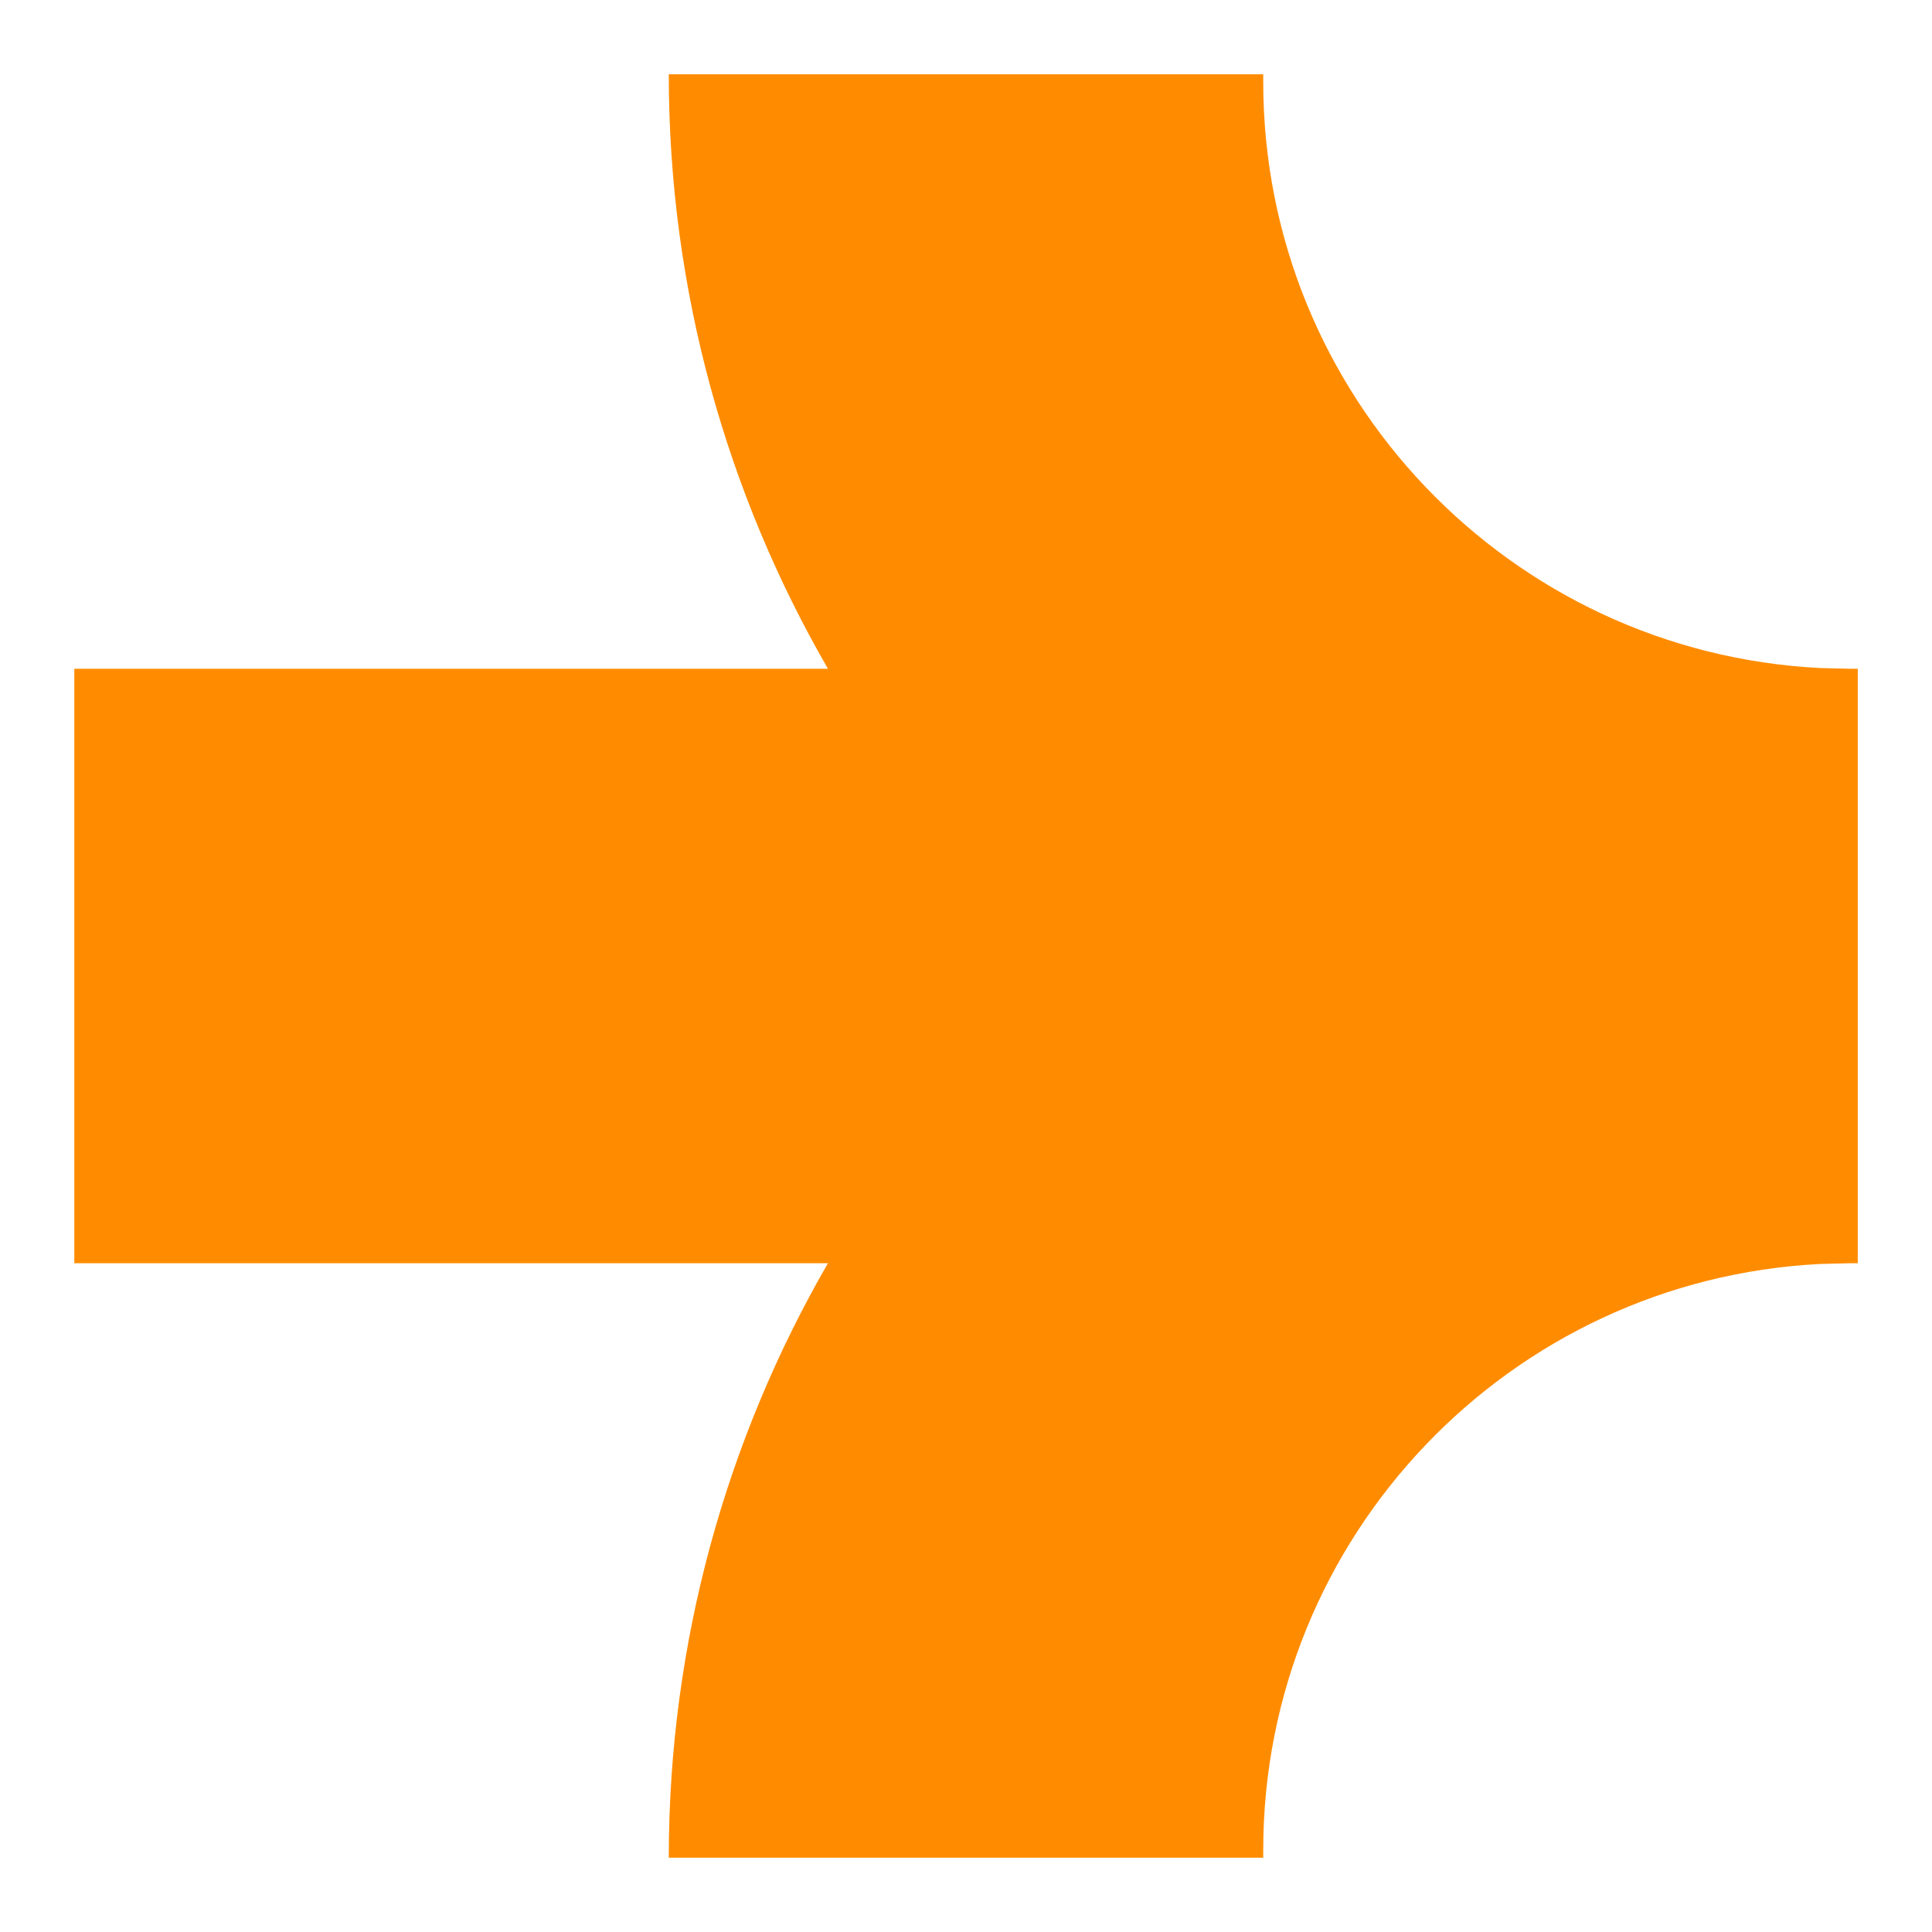
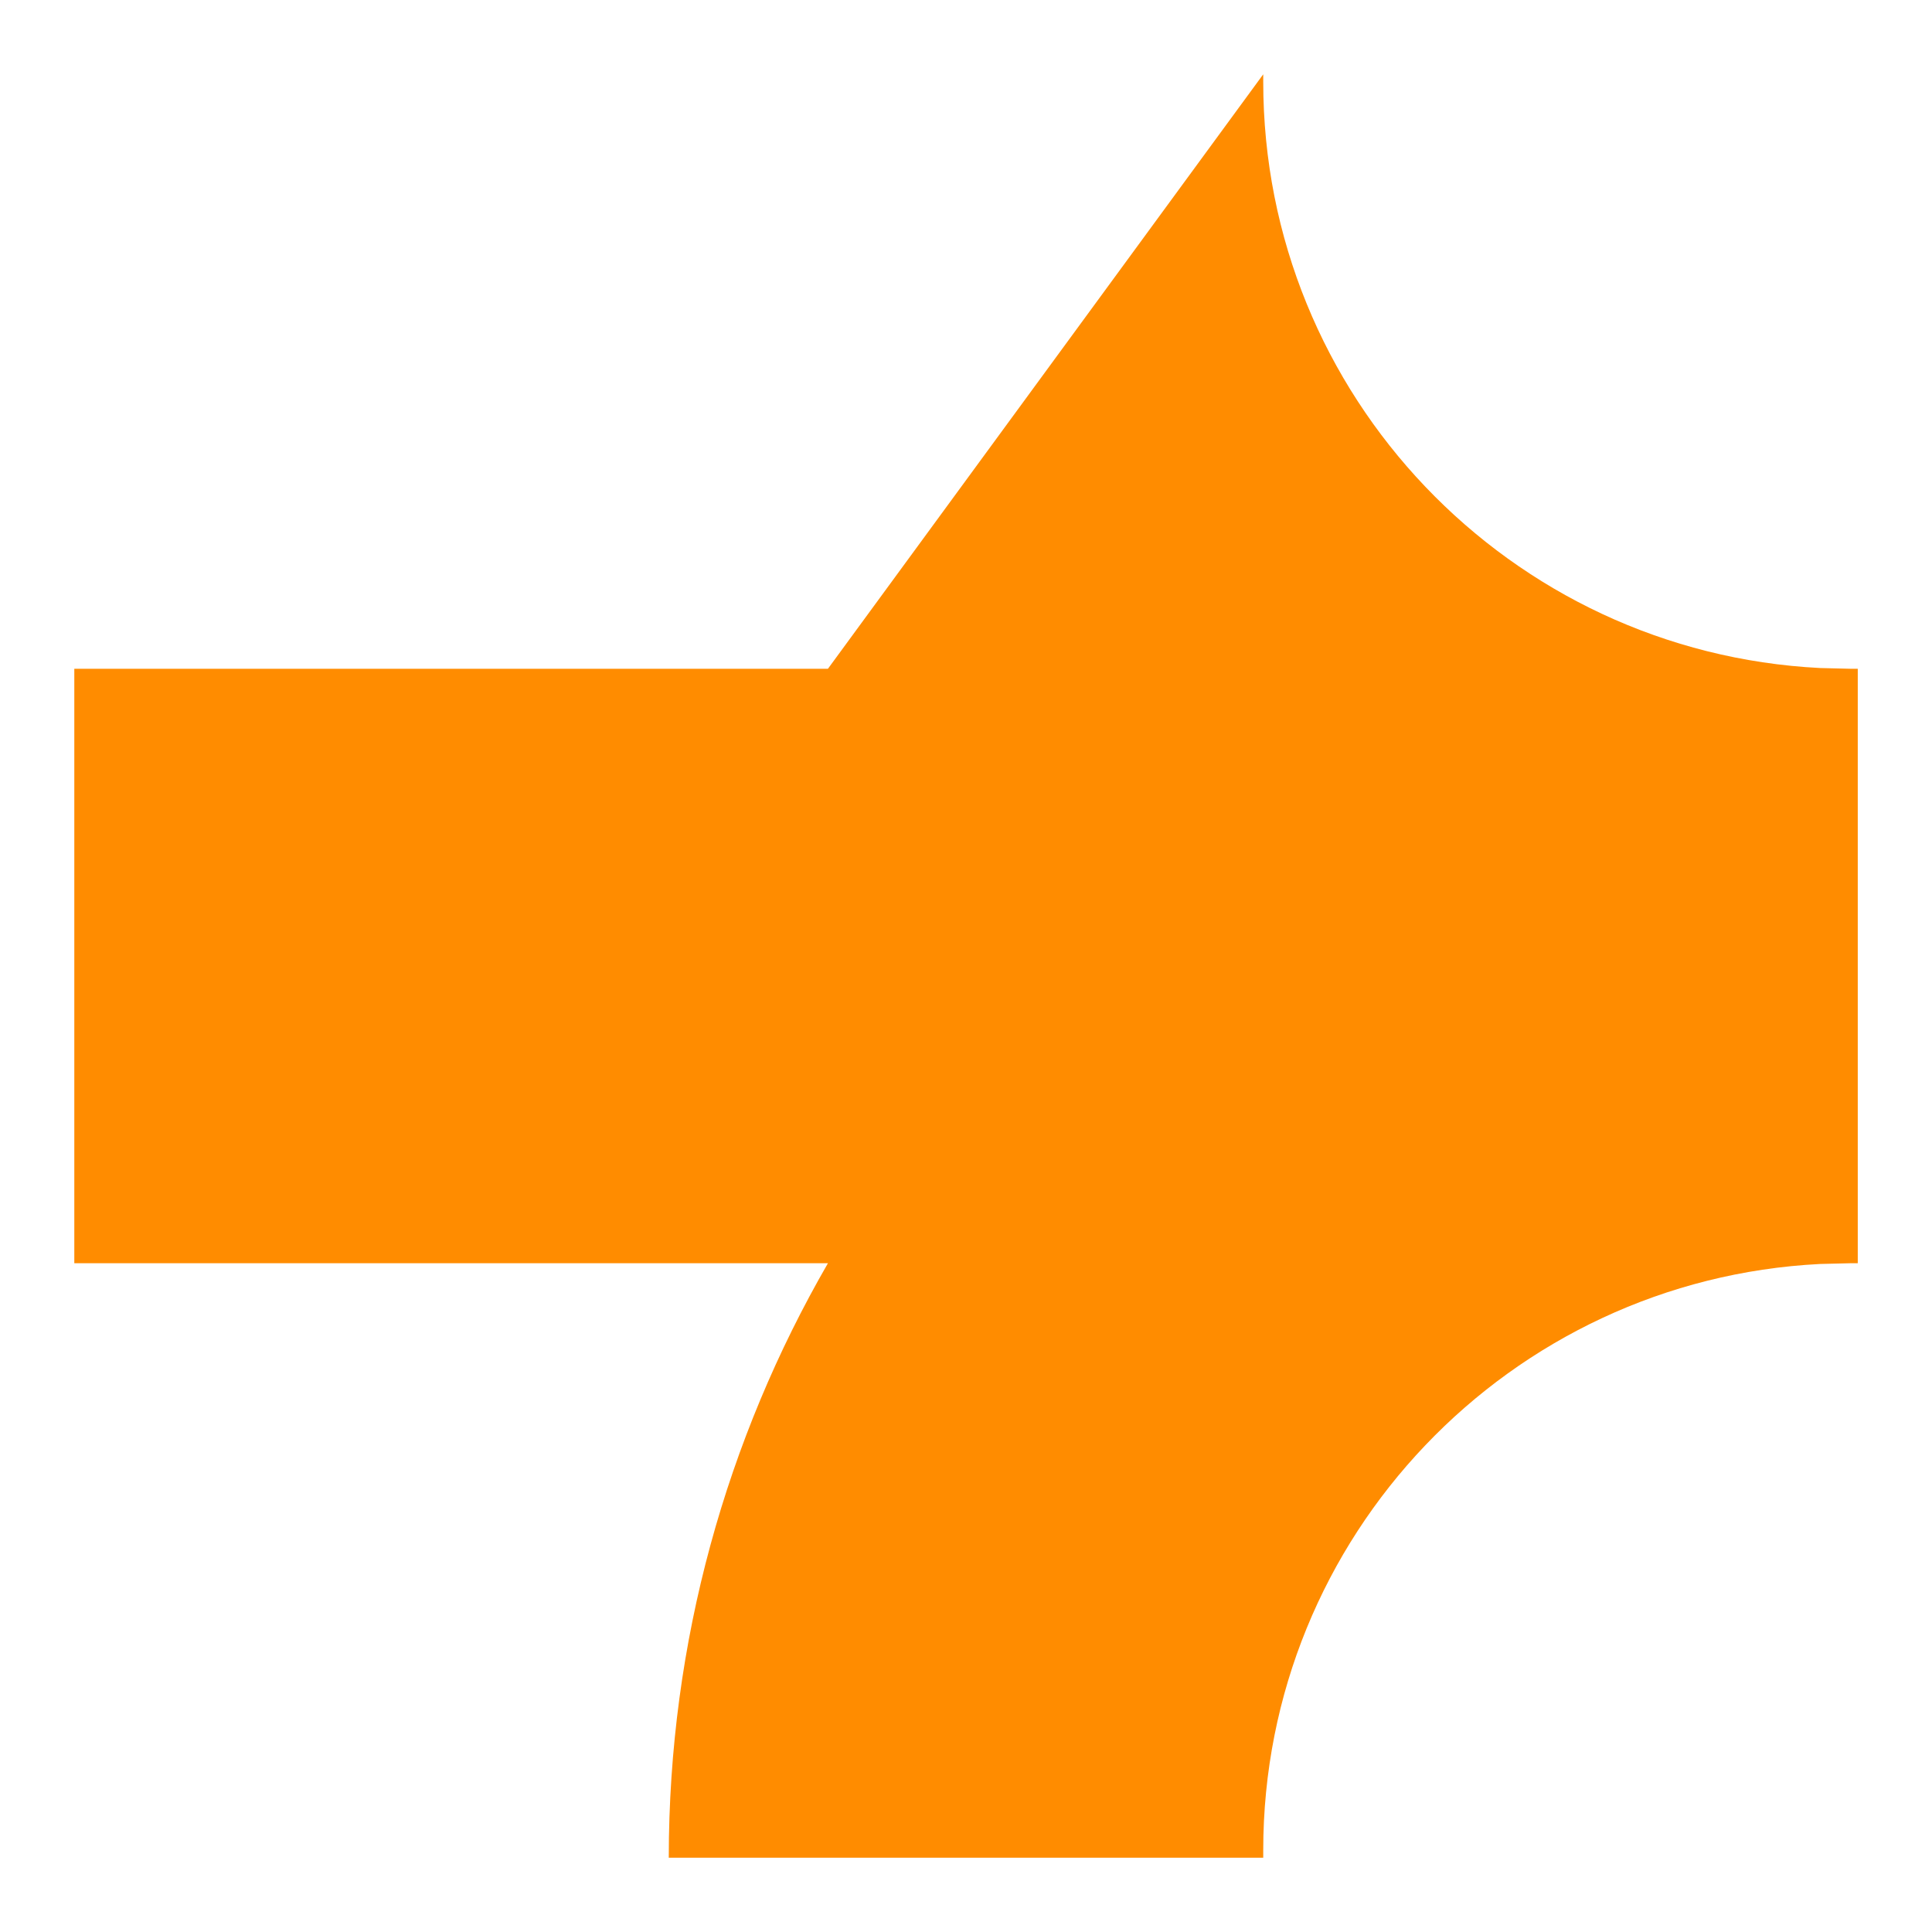
<svg xmlns="http://www.w3.org/2000/svg" width="26" height="26" viewBox="0 0 26 26" fill="none">
  <g filter="url(#filter0_g_174_9235)">
-     <path d="M17 1.1C17 5.326 20.32 8.779 24.494 8.99L24.9 9H25.001L25.001 17H24.9L24.494 17.01C20.32 17.221 17 20.674 17 24.9V25L9 25C9 22.094 9.78 19.359 11.142 17H1L1 9L11.142 9C9.78 6.641 9 3.906 9 1L17 1V1.1Z" fill="#FF8C00" />
+     <path d="M17 1.1C17 5.326 20.32 8.779 24.494 8.99L24.9 9H25.001L25.001 17H24.9L24.494 17.01C20.32 17.221 17 20.674 17 24.9V25L9 25C9 22.094 9.78 19.359 11.142 17H1L1 9L11.142 9L17 1V1.1Z" fill="#FF8C00" />
  </g>
  <defs>
    <filter id="filter0_g_174_9235" x="0.672" y="0.672" width="24.657" height="24.656" filterUnits="userSpaceOnUse" color-interpolation-filters="sRGB">
      <feFlood flood-opacity="0" result="BackgroundImageFix" />
      <feBlend mode="normal" in="SourceGraphic" in2="BackgroundImageFix" result="shape" />
      <feTurbulence type="fractalNoise" baseFrequency="6.097 6.097" numOctaves="3" seed="332" />
      <feDisplacementMap in="shape" scale="0.656" xChannelSelector="R" yChannelSelector="G" result="displacedImage" width="100%" height="100%" />
      <feMerge result="effect1_texture_174_9235">
        <feMergeNode in="displacedImage" />
      </feMerge>
    </filter>
  </defs>
</svg>